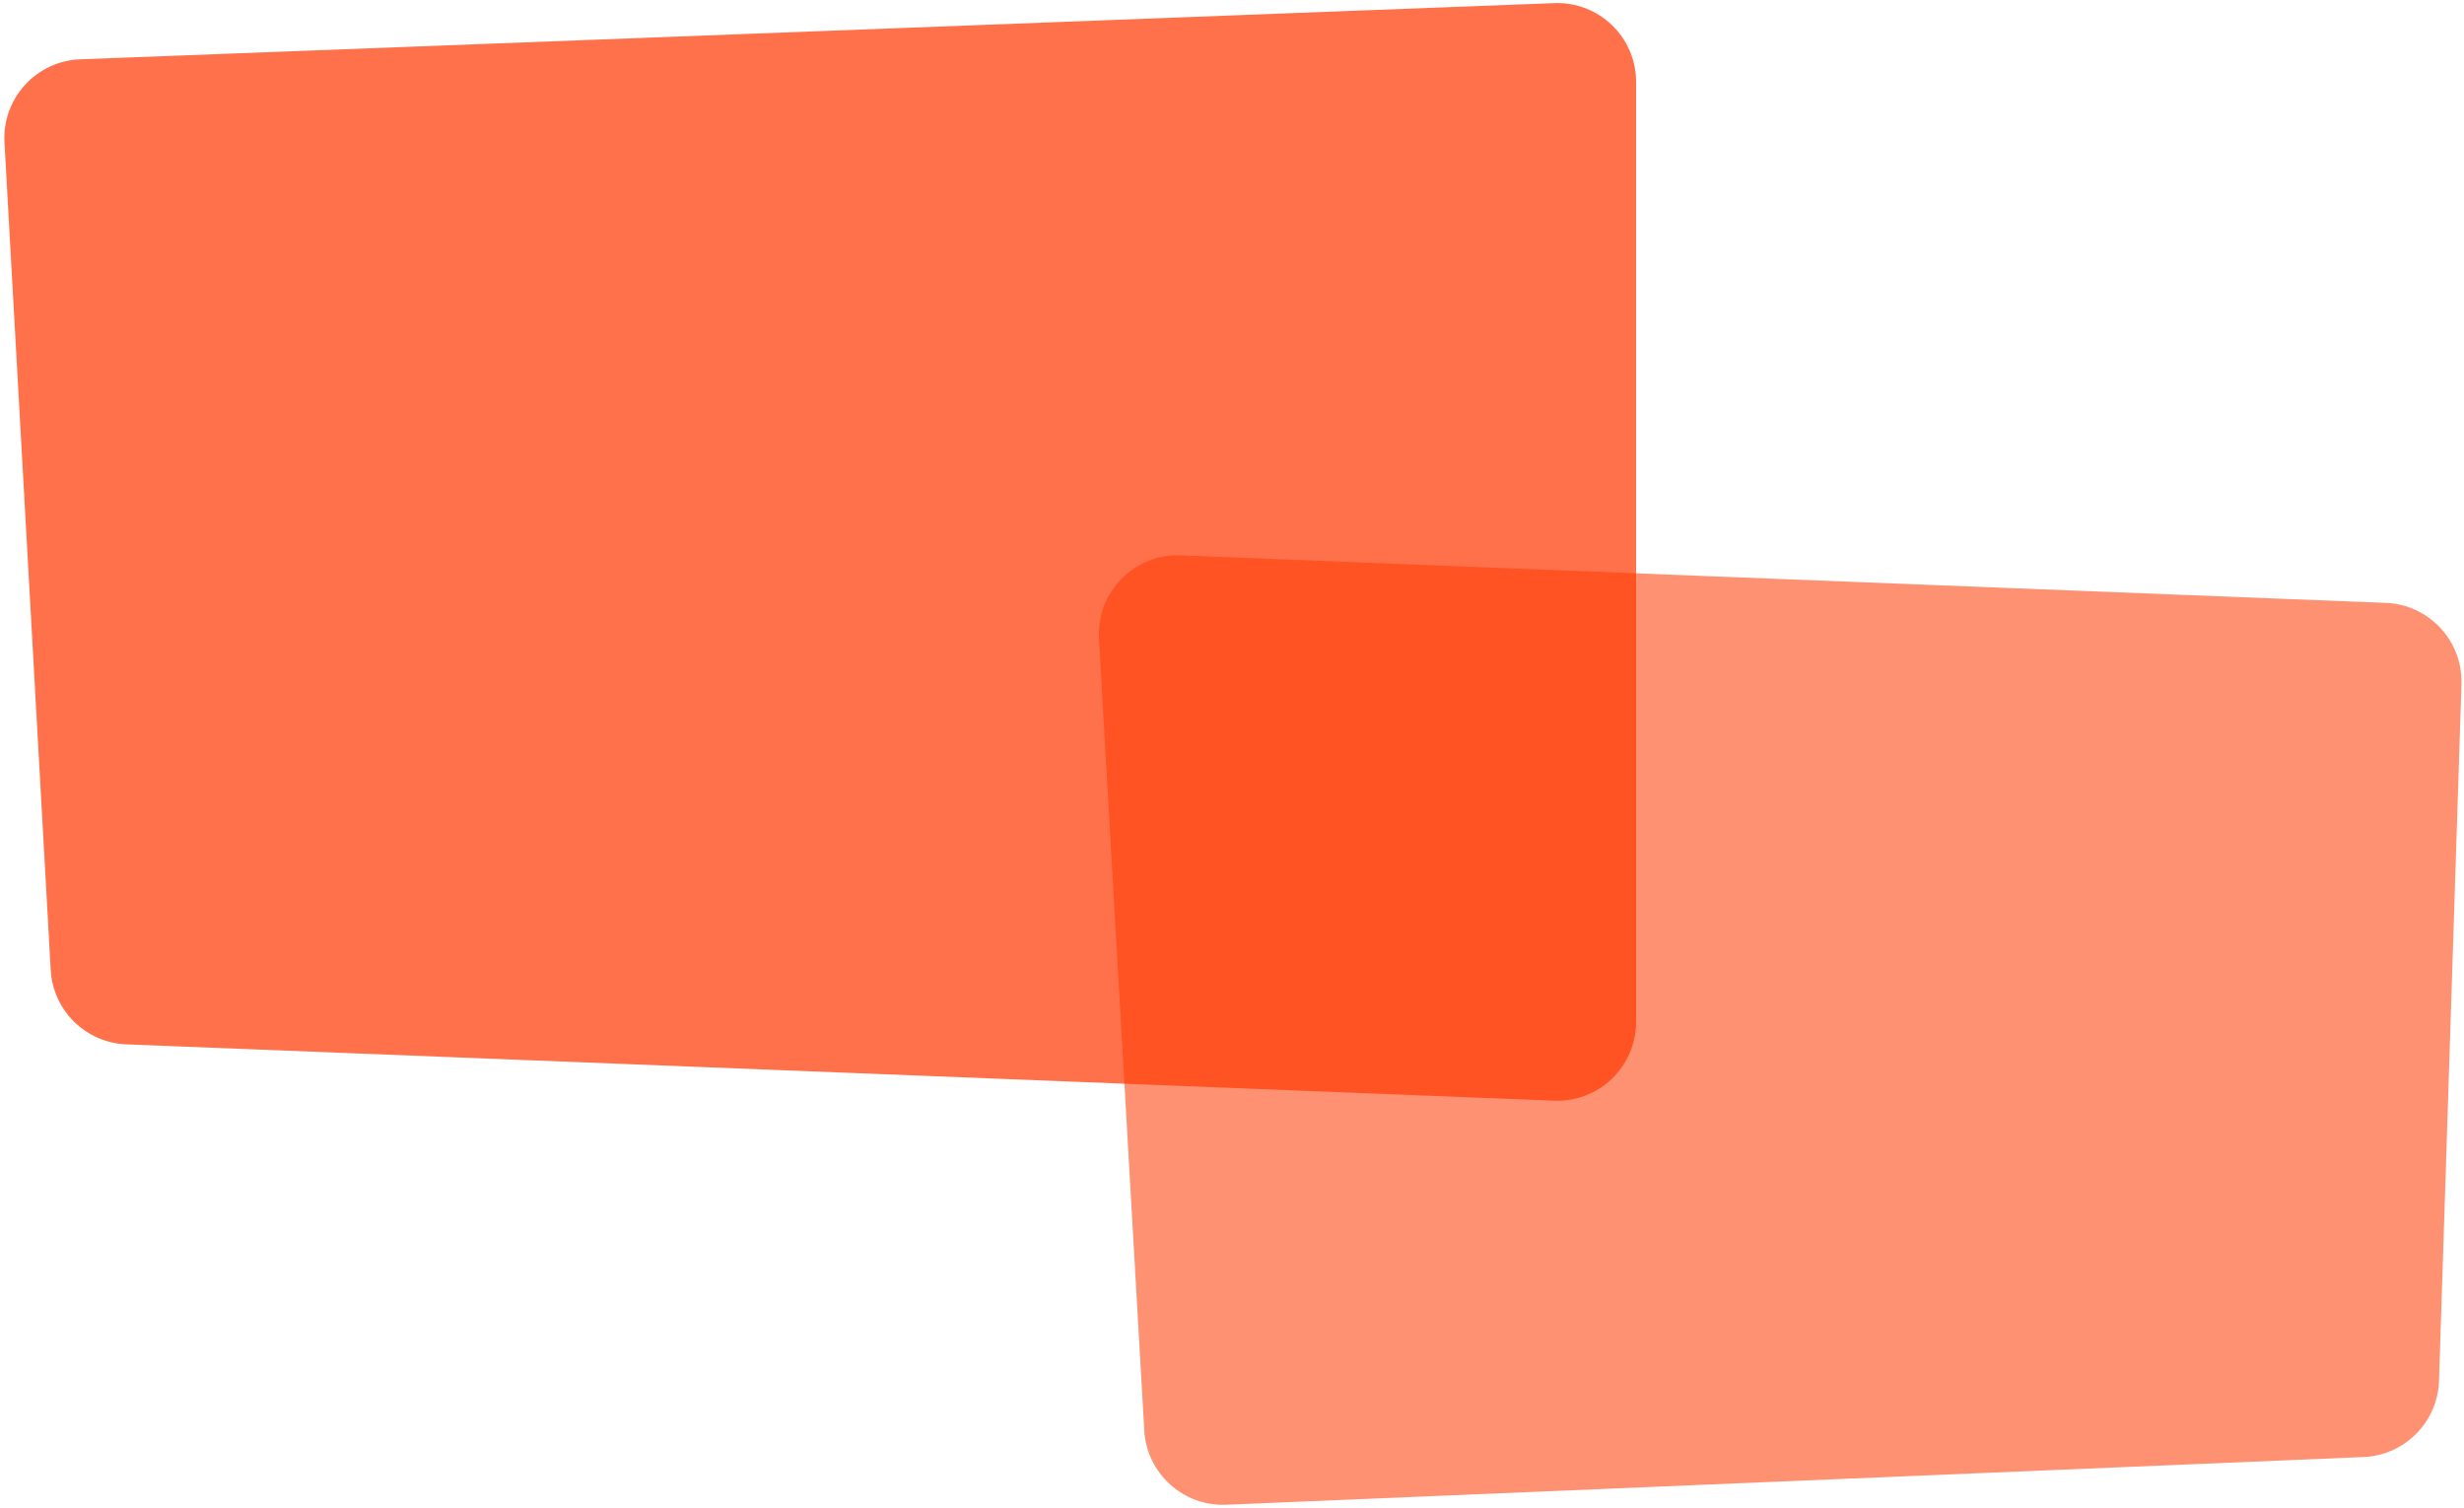
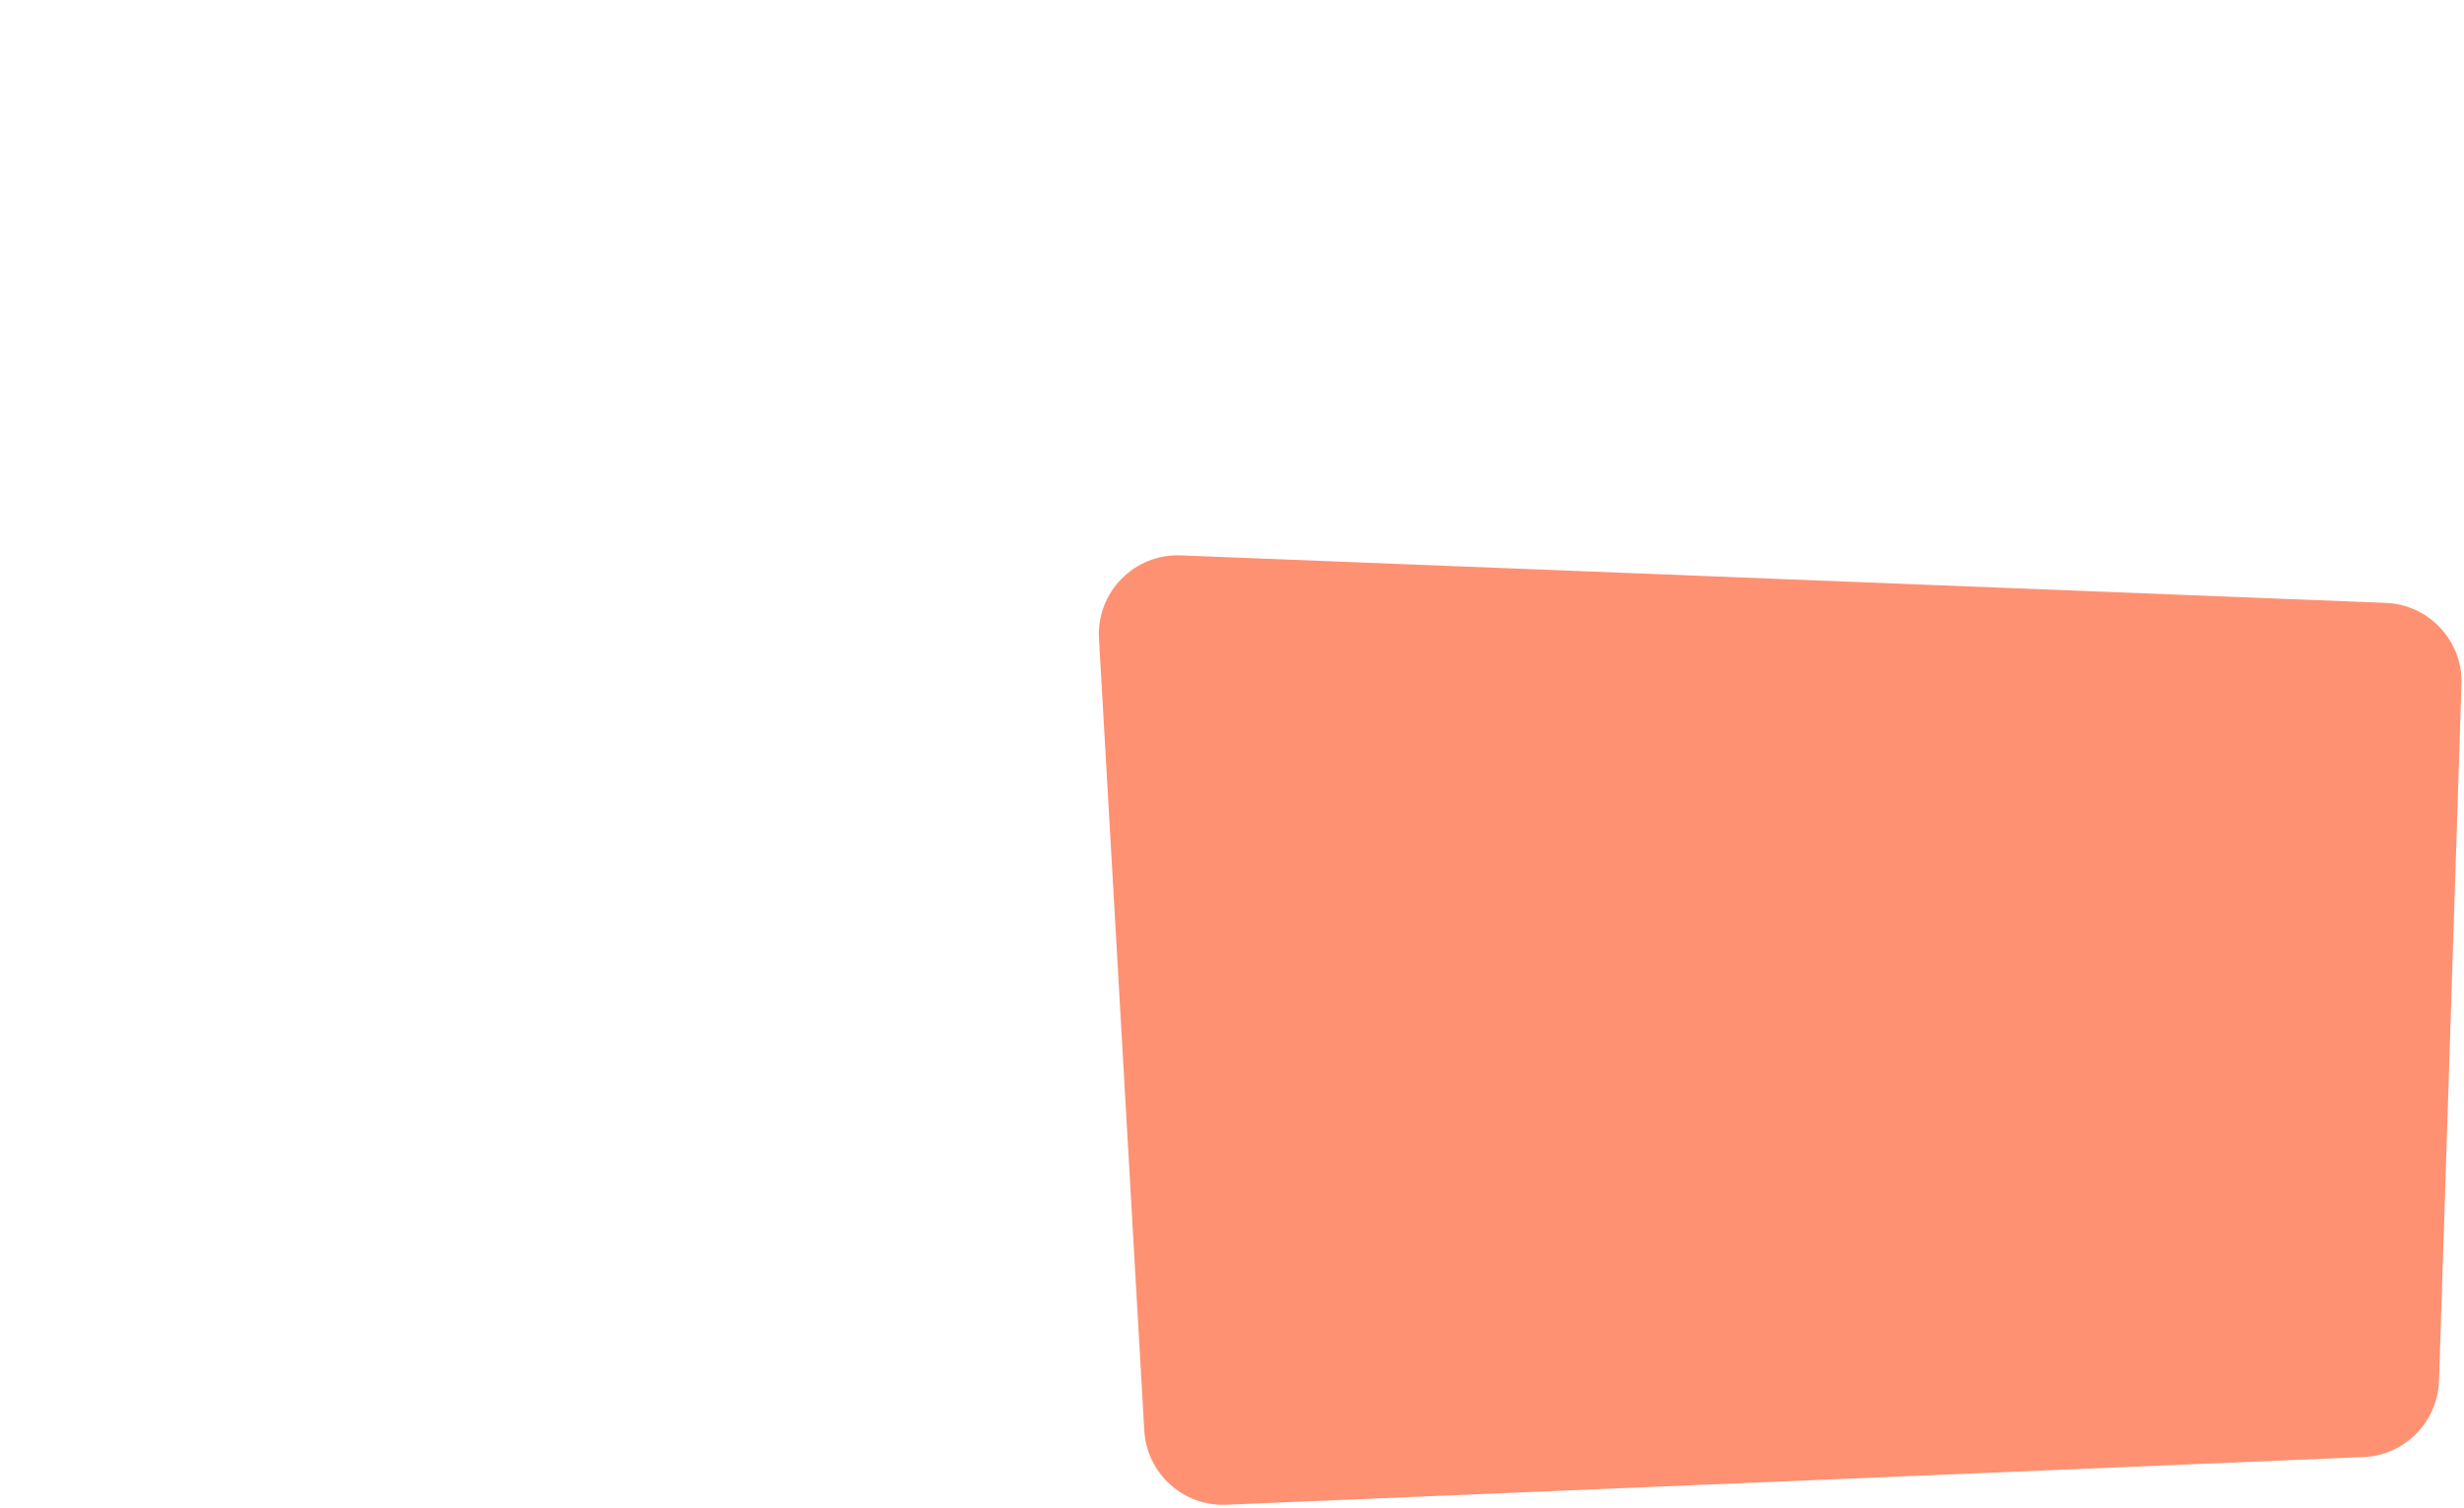
<svg xmlns="http://www.w3.org/2000/svg" width="250" height="153" viewBox="0 0 250 153" fill="none">
-   <path opacity="0.8" d="M0.454 14.458C0.205 9.991 3.667 6.188 8.137 6.018L157.695 0.317C162.23 0.144 166 3.773 166 8.311V103.678C166 108.22 162.223 111.851 157.685 111.672L12.818 105.959C8.698 105.796 5.376 102.529 5.146 98.412L0.454 14.458Z" fill="#FF3B06" fill-opacity="0.9" />
  <g opacity="0.8" filter="url(#filter0_b_1236_374)">
    <path d="M247.465 140.096C247.33 144.282 243.989 147.656 239.804 147.831L124.421 152.67C120.054 152.853 116.349 149.497 116.099 145.134L111.503 64.798C111.234 60.083 115.086 56.161 119.805 56.347L242.063 61.167C246.456 61.34 249.886 65.025 249.744 69.419L247.465 140.096Z" fill="#FF3B06" fill-opacity="0.7" />
  </g>
  <defs>
    <filter id="filter0_b_1236_374" x="-12.51" y="-67.659" width="386.258" height="344.336" filterUnits="userSpaceOnUse" color-interpolation-filters="sRGB">
      <feFlood flood-opacity="0" result="BackgroundImageFix" />
      <feGaussianBlur in="BackgroundImageFix" stdDeviation="62" />
      <feComposite in2="SourceAlpha" operator="in" result="effect1_backgroundBlur_1236_374" />
      <feBlend mode="normal" in="SourceGraphic" in2="effect1_backgroundBlur_1236_374" result="shape" />
    </filter>
  </defs>
</svg>